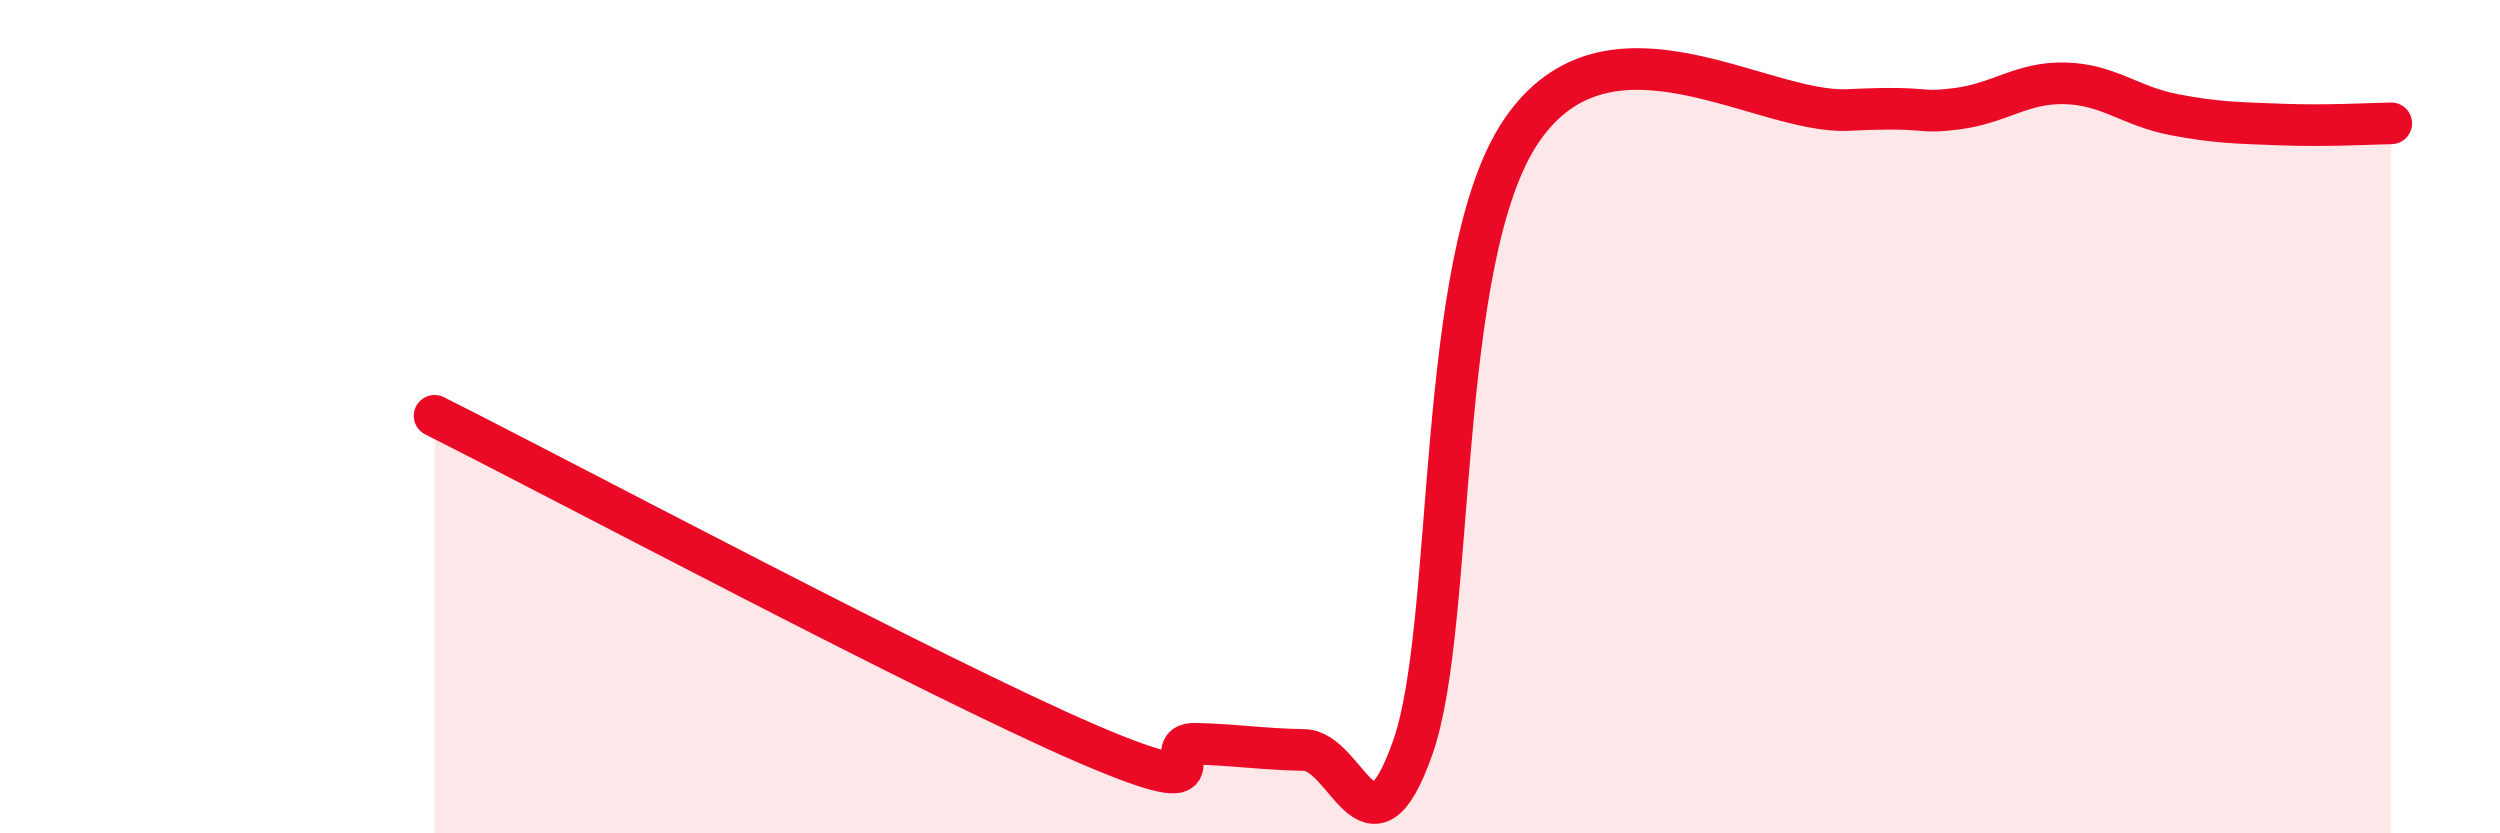
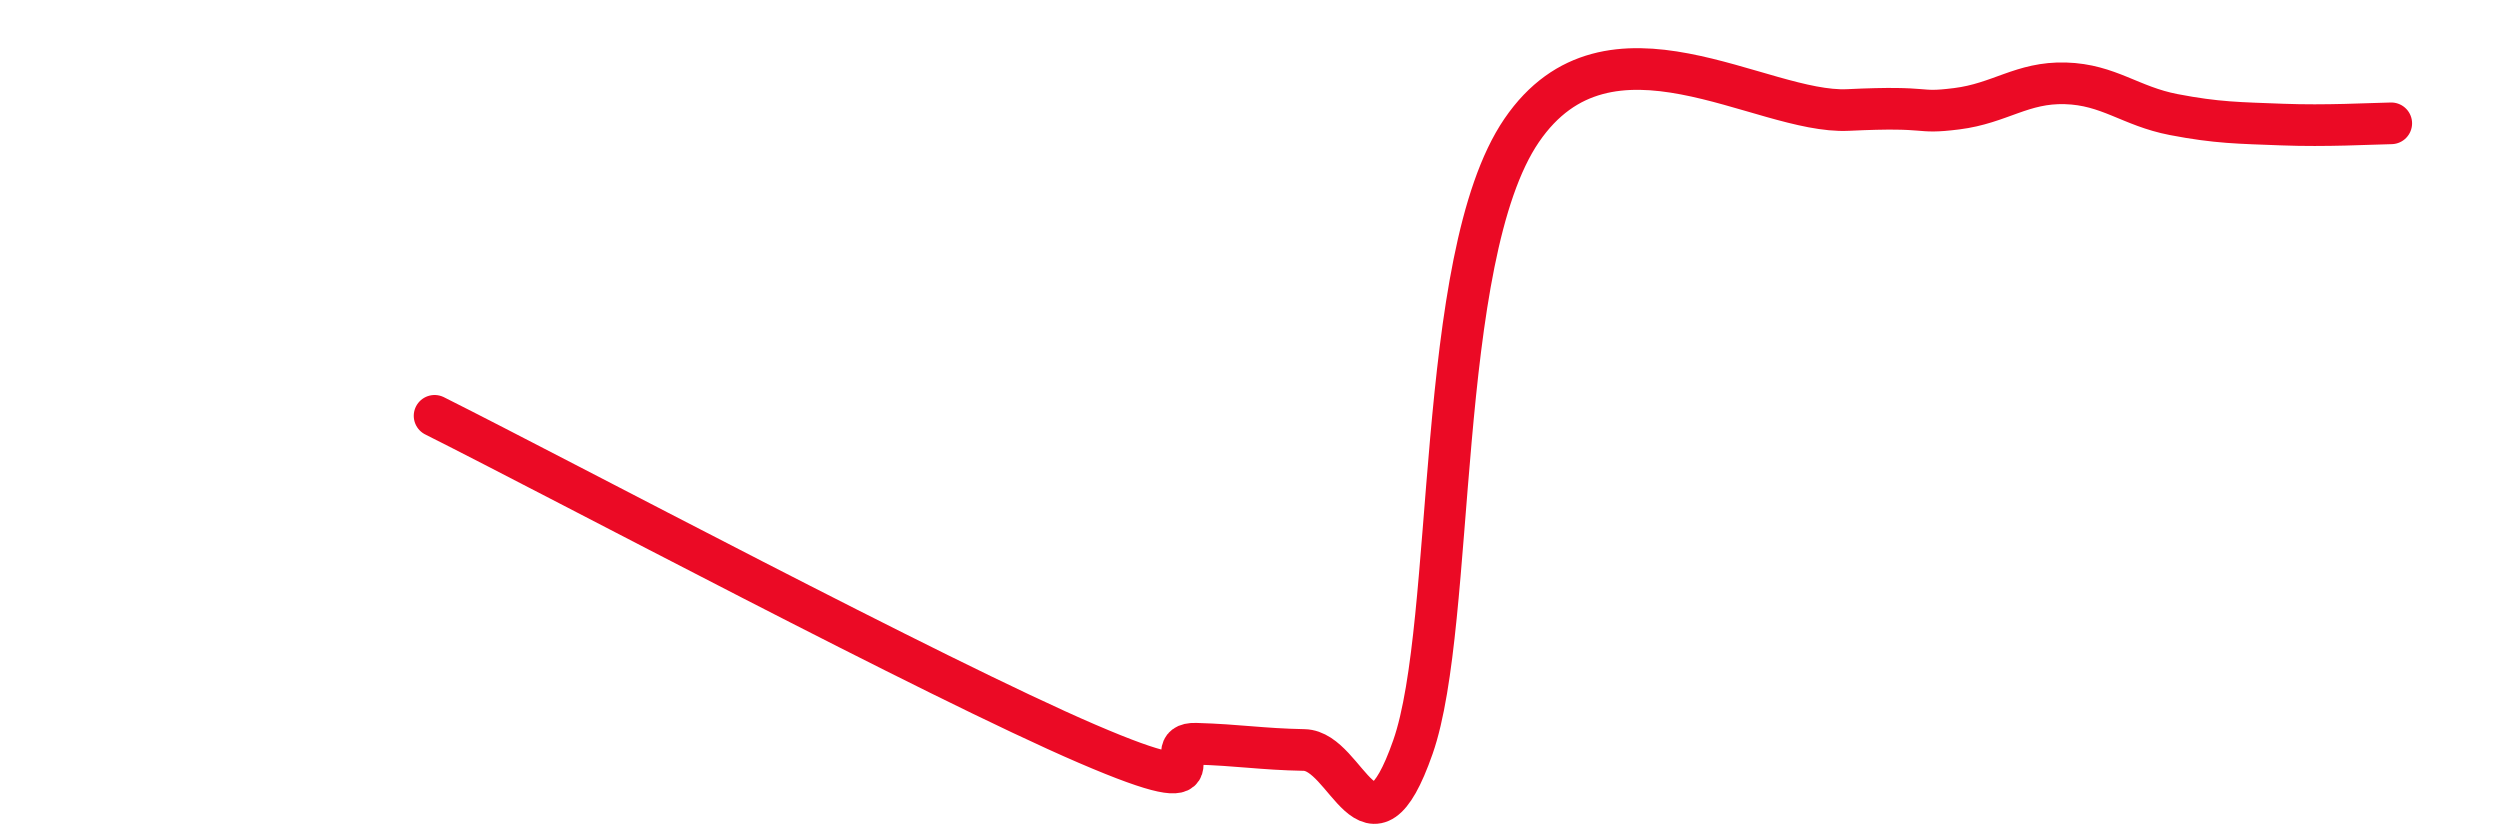
<svg xmlns="http://www.w3.org/2000/svg" width="60" height="20" viewBox="0 0 60 20">
-   <path d="M 10.43,9.98 C 13.56,11.55 22.44,16.28 26.09,17.85 C 29.74,19.42 27.66,17.82 28.7,17.85 C 29.74,17.88 30.26,17.98 31.3,18 C 32.34,18.02 32.87,20.9 33.91,17.93 C 34.95,14.96 34.43,6.19 36.52,3.13 C 38.61,0.07 42.26,2.74 44.35,2.64 C 46.44,2.54 45.92,2.74 46.96,2.61 C 48,2.48 48.53,1.97 49.57,2 C 50.61,2.03 51.13,2.55 52.17,2.75 C 53.21,2.95 53.74,2.95 54.78,2.99 C 55.82,3.03 56.87,2.97 57.39,2.96L57.39 20L10.43 20Z" fill="#EB0A25" opacity="0.1" stroke-linecap="round" stroke-linejoin="round" />
  <path d="M 10.43,9.98 C 13.56,11.55 22.44,16.28 26.09,17.85 C 29.74,19.42 27.66,17.82 28.7,17.85 C 29.74,17.88 30.26,17.98 31.3,18 C 32.34,18.02 32.87,20.9 33.91,17.93 C 34.95,14.96 34.43,6.19 36.52,3.13 C 38.61,0.07 42.26,2.74 44.35,2.64 C 46.44,2.54 45.92,2.74 46.96,2.61 C 48,2.48 48.53,1.97 49.57,2 C 50.61,2.03 51.13,2.55 52.17,2.75 C 53.21,2.95 53.74,2.95 54.78,2.99 C 55.82,3.03 56.87,2.97 57.39,2.96" stroke="#EB0A25" stroke-width="1" fill="none" stroke-linecap="round" stroke-linejoin="round" />
</svg>